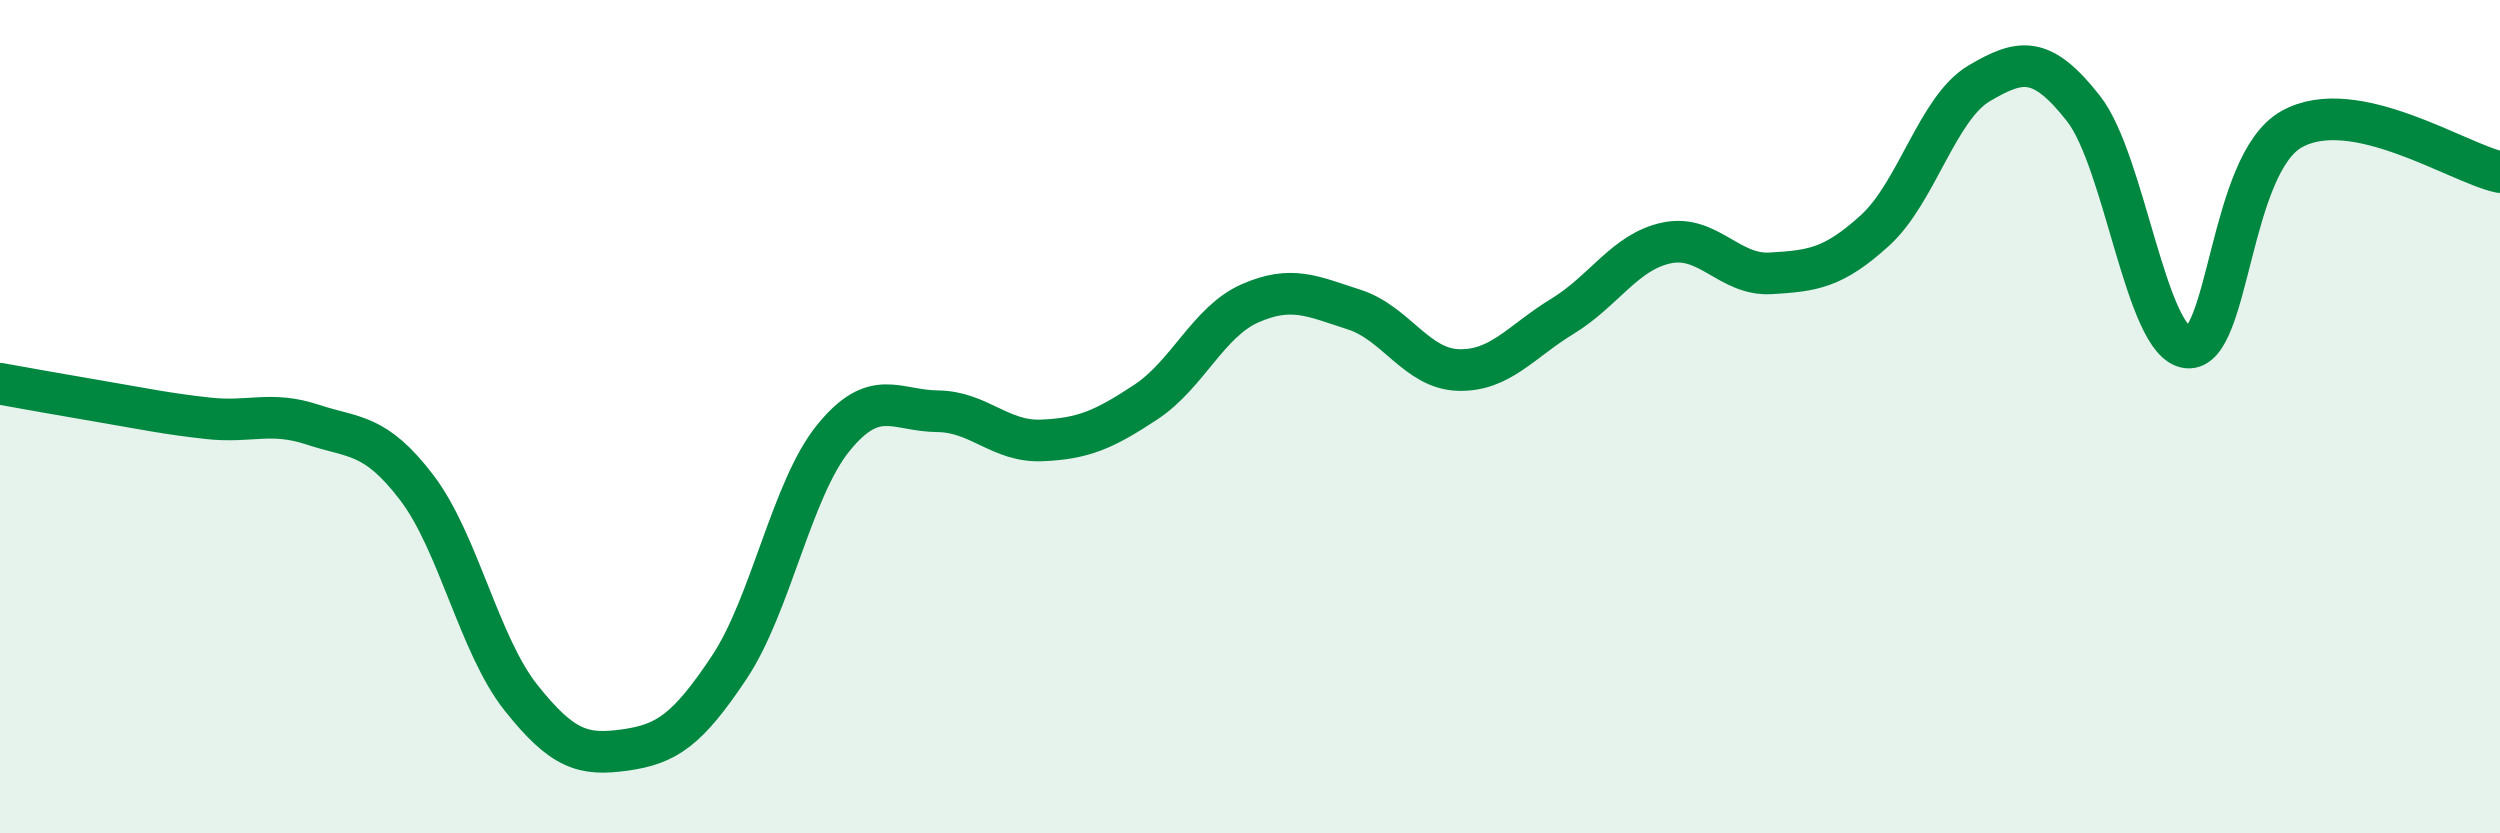
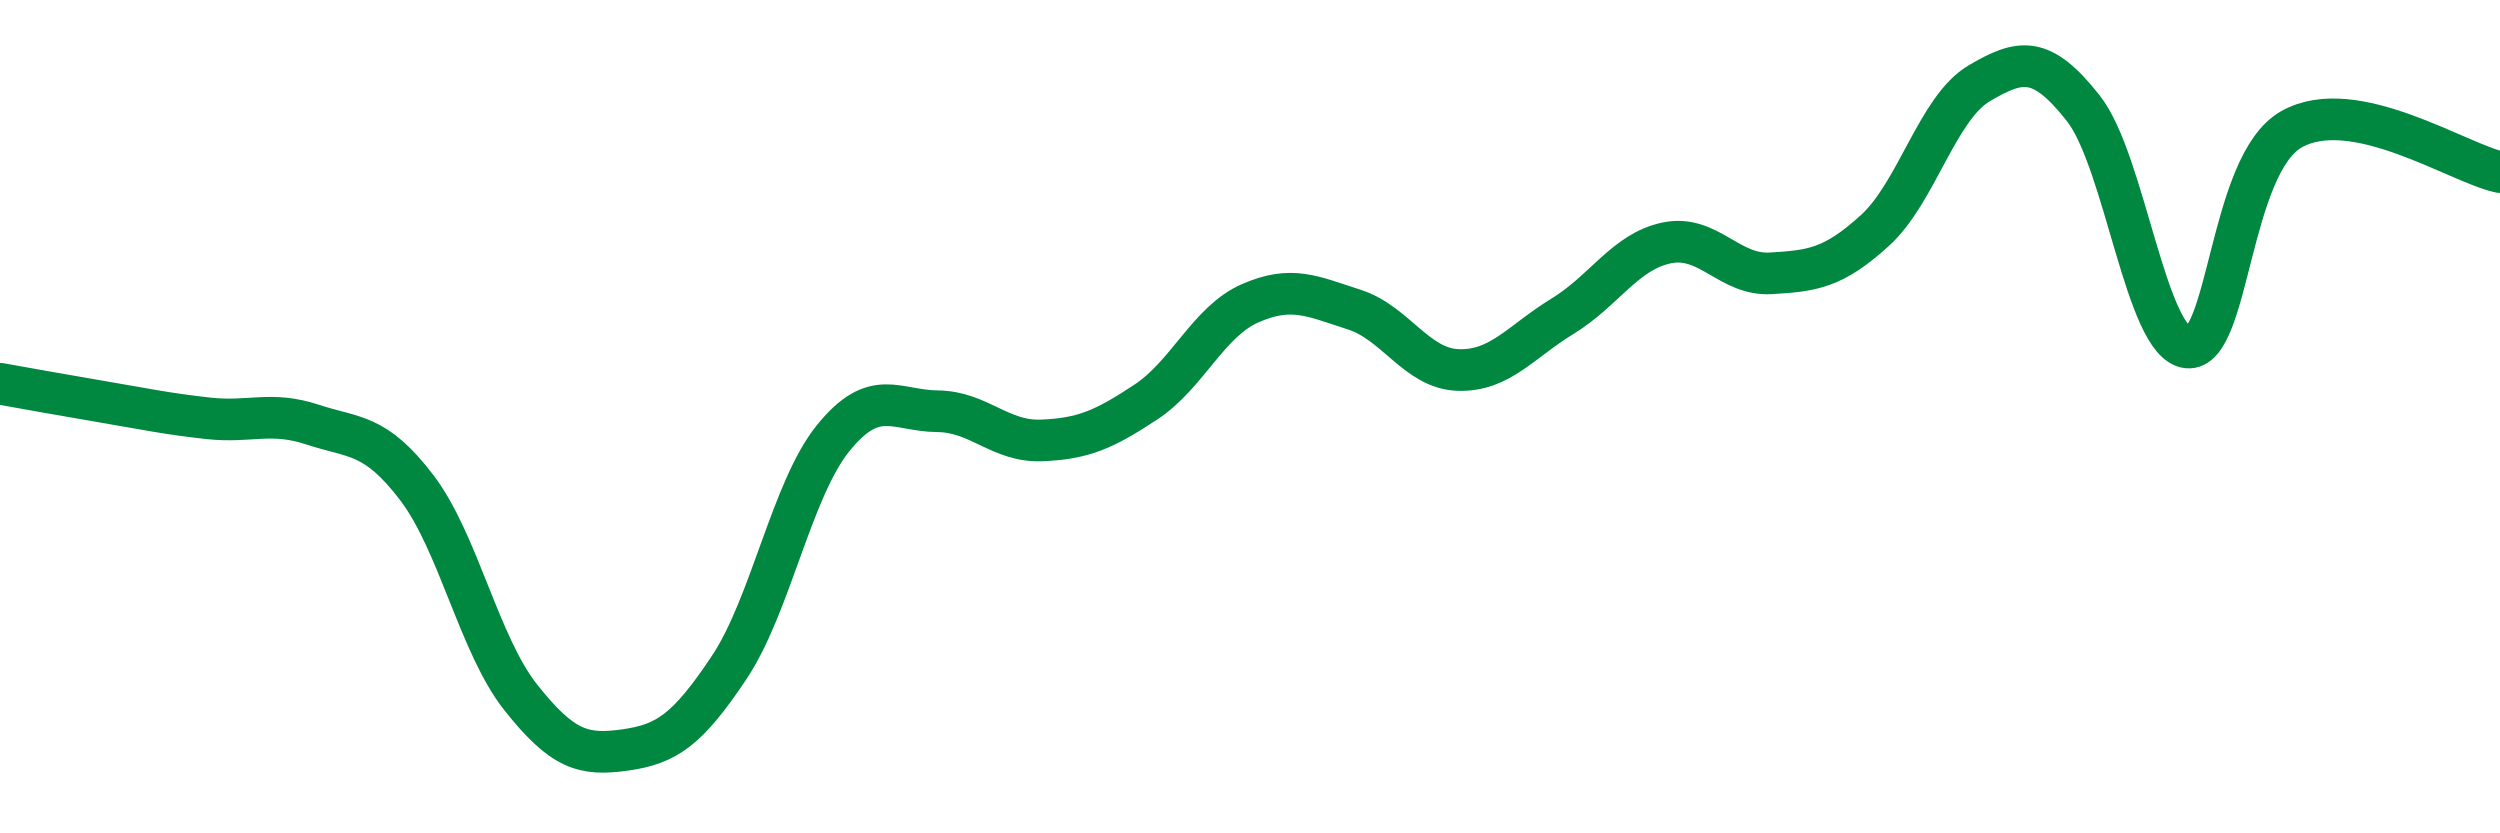
<svg xmlns="http://www.w3.org/2000/svg" width="60" height="20" viewBox="0 0 60 20">
-   <path d="M 0,9.21 C 0.5,9.3 1.5,9.48 2.5,9.65 C 3.5,9.82 4,9.93 5,10.04 C 6,10.15 6.5,9.86 7.5,10.19 C 8.5,10.52 9,10.39 10,11.7 C 11,13.01 11.5,15.48 12.5,16.74 C 13.5,18 14,18.14 15,18 C 16,17.86 16.5,17.52 17.5,16.02 C 18.5,14.52 19,11.74 20,10.51 C 21,9.28 21.5,9.86 22.5,9.87 C 23.5,9.88 24,10.61 25,10.57 C 26,10.53 26.5,10.31 27.5,9.65 C 28.5,8.99 29,7.72 30,7.28 C 31,6.84 31.5,7.11 32.5,7.43 C 33.5,7.75 34,8.85 35,8.88 C 36,8.91 36.5,8.2 37.5,7.59 C 38.5,6.98 39,6.04 40,5.83 C 41,5.62 41.5,6.62 42.5,6.56 C 43.5,6.5 44,6.44 45,5.53 C 46,4.62 46.5,2.59 47.5,2 C 48.5,1.41 49,1.33 50,2.6 C 51,3.87 51.5,8.24 52.5,8.34 C 53.5,8.44 53.5,3.94 55,3.1 C 56.5,2.26 59,3.92 60,4.13L60 20L0 20Z" fill="#008740" opacity="0.1" stroke-linecap="round" stroke-linejoin="round" />
  <path d="M 0,9.21 C 0.5,9.3 1.5,9.48 2.5,9.65 C 3.5,9.82 4,9.93 5,10.04 C 6,10.15 6.5,9.86 7.5,10.19 C 8.5,10.52 9,10.39 10,11.7 C 11,13.01 11.5,15.48 12.5,16.74 C 13.5,18 14,18.14 15,18 C 16,17.86 16.5,17.52 17.5,16.02 C 18.5,14.52 19,11.74 20,10.51 C 21,9.28 21.5,9.86 22.5,9.87 C 23.5,9.88 24,10.61 25,10.57 C 26,10.53 26.5,10.31 27.5,9.65 C 28.5,8.99 29,7.72 30,7.28 C 31,6.84 31.5,7.11 32.5,7.43 C 33.5,7.75 34,8.85 35,8.88 C 36,8.91 36.5,8.2 37.5,7.59 C 38.5,6.98 39,6.04 40,5.83 C 41,5.62 41.5,6.62 42.5,6.56 C 43.5,6.5 44,6.44 45,5.53 C 46,4.62 46.5,2.59 47.5,2 C 48.5,1.41 49,1.33 50,2.6 C 51,3.87 51.5,8.24 52.5,8.34 C 53.5,8.44 53.5,3.94 55,3.1 C 56.5,2.26 59,3.92 60,4.13" stroke="#008740" stroke-width="1" fill="none" stroke-linecap="round" stroke-linejoin="round" />
</svg>